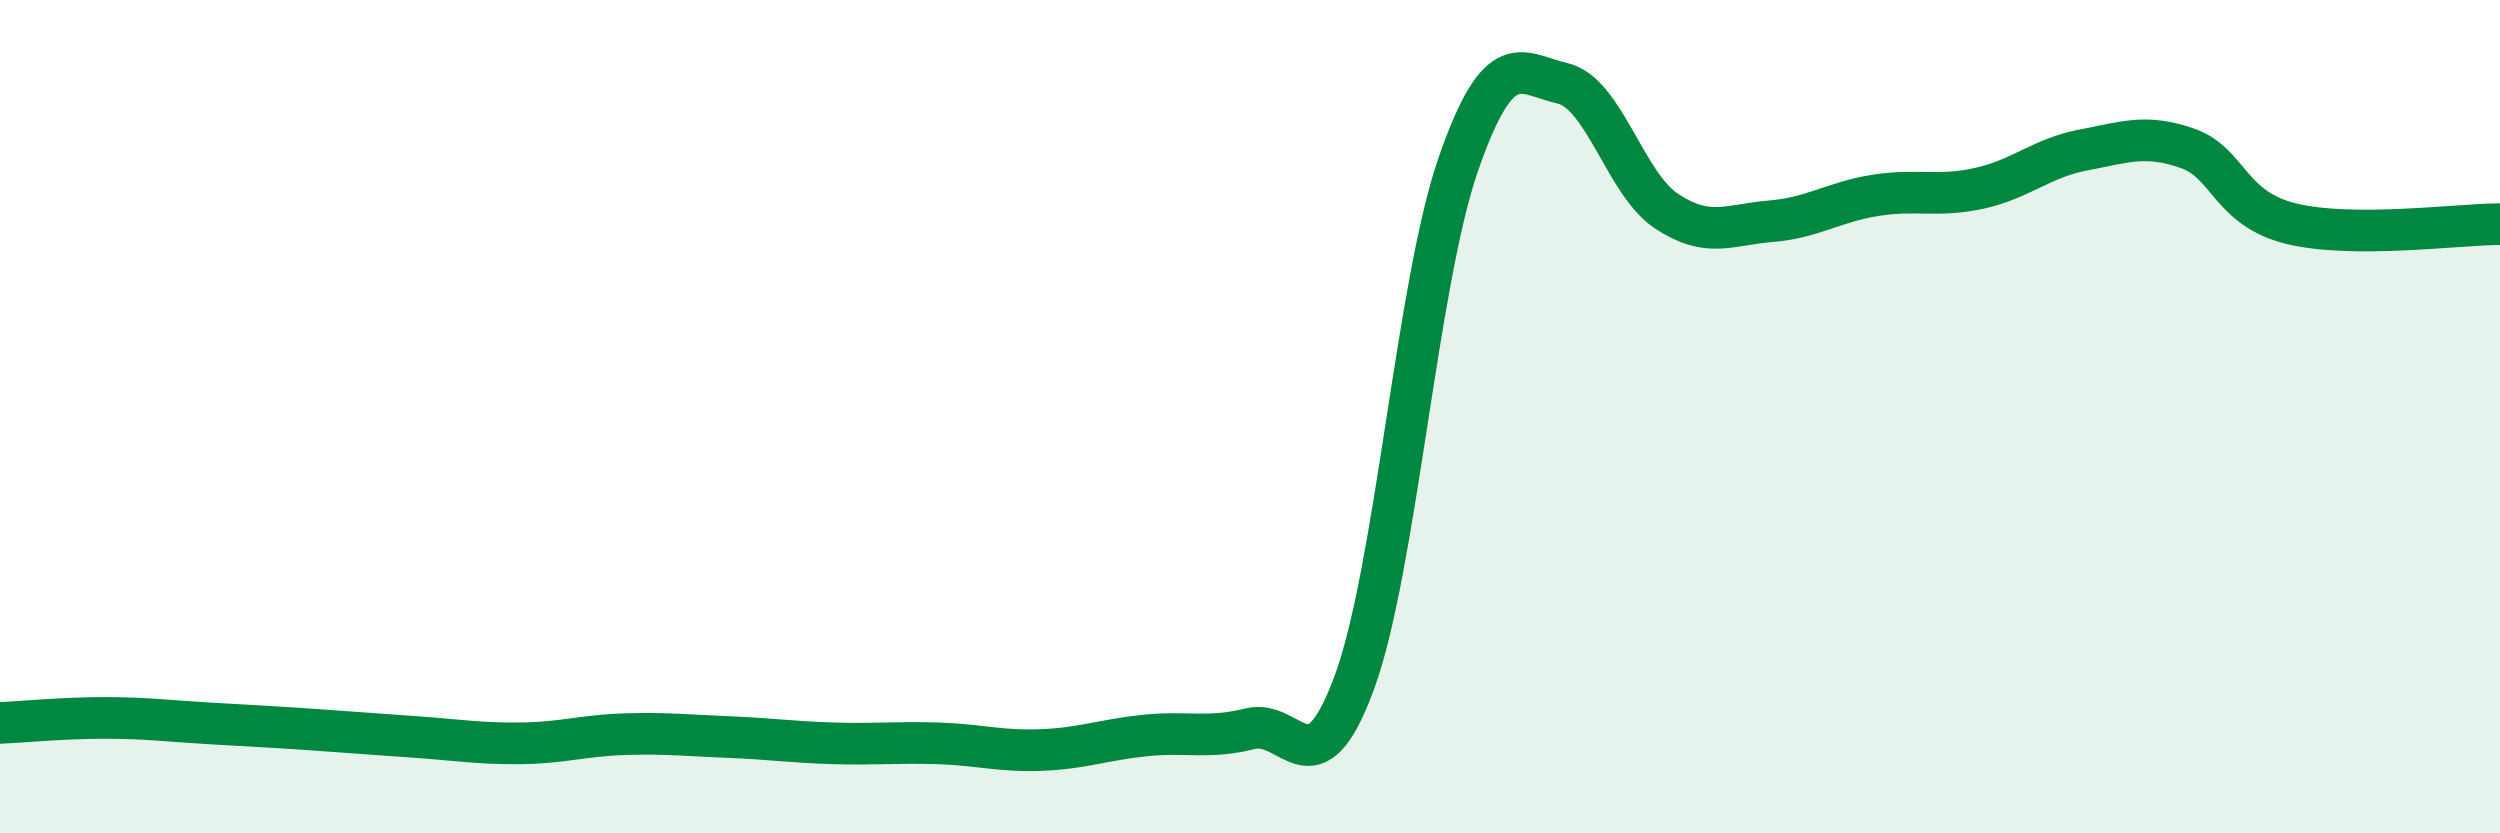
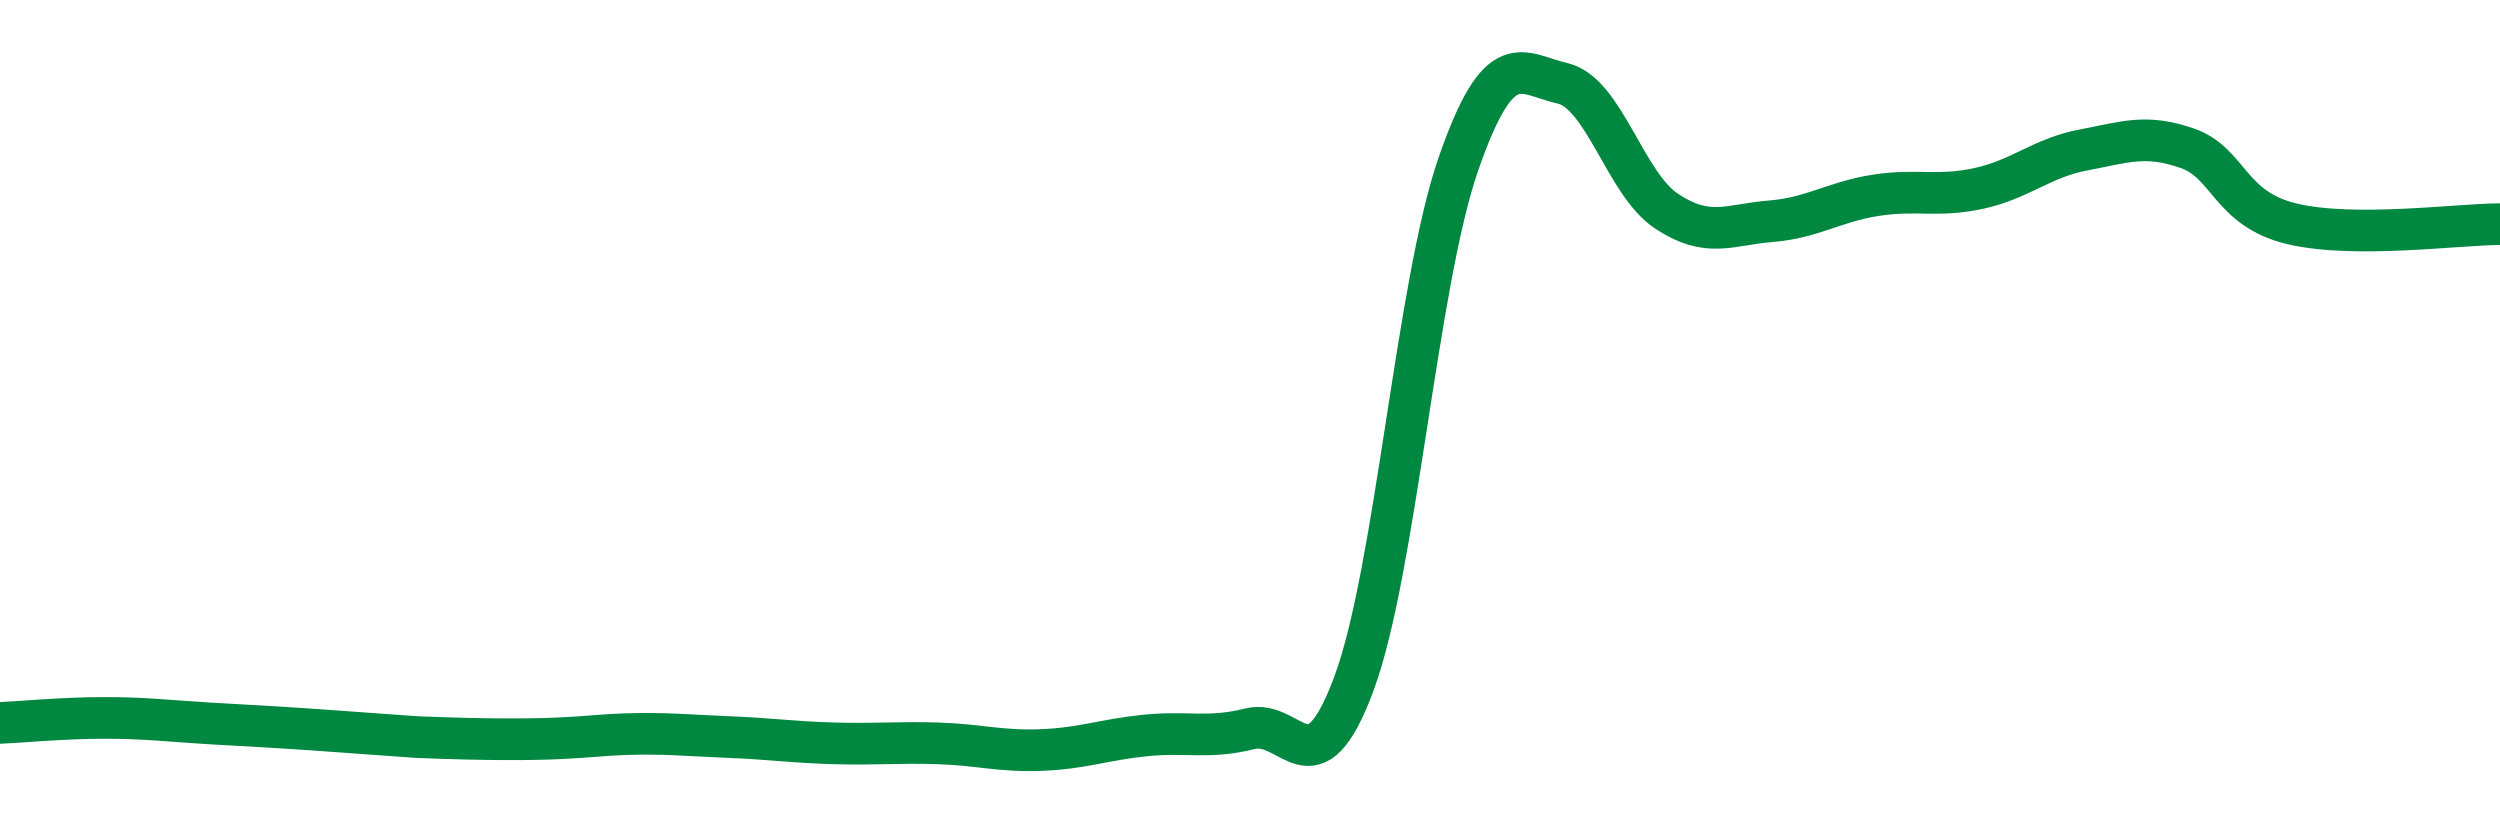
<svg xmlns="http://www.w3.org/2000/svg" width="60" height="20" viewBox="0 0 60 20">
-   <path d="M 0,17.35 C 0.5,17.33 1.5,17.23 2.5,17.23 C 3.5,17.23 4,17.3 5,17.36 C 6,17.42 6.5,17.44 7.5,17.51 C 8.5,17.58 9,17.62 10,17.69 C 11,17.76 11.5,17.85 12.5,17.84 C 13.5,17.83 14,17.65 15,17.62 C 16,17.59 16.5,17.65 17.5,17.69 C 18.5,17.73 19,17.81 20,17.84 C 21,17.87 21.5,17.81 22.5,17.84 C 23.5,17.87 24,18.04 25,18 C 26,17.96 26.5,17.75 27.5,17.65 C 28.5,17.55 29,17.74 30,17.49 C 31,17.24 31.5,19.1 32.5,16.39 C 33.5,13.68 34,6.82 35,3.94 C 36,1.06 36.5,1.77 37.5,2 C 38.5,2.23 39,4.41 40,5.07 C 41,5.73 41.5,5.39 42.5,5.31 C 43.5,5.23 44,4.85 45,4.69 C 46,4.53 46.5,4.74 47.5,4.52 C 48.5,4.3 49,3.79 50,3.6 C 51,3.41 51.5,3.21 52.5,3.56 C 53.5,3.91 53.5,5.01 55,5.37 C 56.5,5.73 59,5.38 60,5.38L60 20L0 20Z" fill="#008740" opacity="0.1" stroke-linecap="round" stroke-linejoin="round" />
-   <path d="M 0,17.35 C 0.5,17.33 1.5,17.23 2.5,17.23 C 3.5,17.23 4,17.3 5,17.36 C 6,17.42 6.5,17.44 7.5,17.51 C 8.5,17.58 9,17.62 10,17.69 C 11,17.76 11.5,17.85 12.5,17.84 C 13.5,17.83 14,17.65 15,17.62 C 16,17.59 16.5,17.65 17.5,17.69 C 18.5,17.73 19,17.81 20,17.84 C 21,17.87 21.5,17.81 22.5,17.84 C 23.5,17.87 24,18.04 25,18 C 26,17.96 26.5,17.75 27.5,17.65 C 28.5,17.55 29,17.74 30,17.49 C 31,17.24 31.5,19.1 32.5,16.39 C 33.5,13.68 34,6.82 35,3.94 C 36,1.06 36.5,1.77 37.5,2 C 38.5,2.23 39,4.41 40,5.07 C 41,5.73 41.5,5.39 42.5,5.31 C 43.5,5.23 44,4.85 45,4.69 C 46,4.53 46.5,4.74 47.5,4.52 C 48.5,4.3 49,3.79 50,3.6 C 51,3.41 51.5,3.21 52.5,3.56 C 53.5,3.91 53.5,5.01 55,5.37 C 56.5,5.73 59,5.38 60,5.38" stroke="#008740" stroke-width="1" fill="none" stroke-linecap="round" stroke-linejoin="round" />
+   <path d="M 0,17.35 C 0.5,17.33 1.5,17.23 2.5,17.23 C 3.5,17.23 4,17.3 5,17.36 C 6,17.42 6.5,17.44 7.5,17.51 C 8.5,17.58 9,17.62 10,17.69 C 13.5,17.83 14,17.65 15,17.62 C 16,17.59 16.5,17.65 17.5,17.69 C 18.5,17.73 19,17.81 20,17.84 C 21,17.87 21.5,17.81 22.5,17.84 C 23.5,17.87 24,18.04 25,18 C 26,17.96 26.5,17.75 27.5,17.65 C 28.5,17.55 29,17.74 30,17.49 C 31,17.24 31.5,19.1 32.5,16.39 C 33.5,13.68 34,6.82 35,3.94 C 36,1.06 36.5,1.77 37.5,2 C 38.5,2.23 39,4.41 40,5.07 C 41,5.73 41.5,5.39 42.5,5.31 C 43.5,5.23 44,4.85 45,4.69 C 46,4.53 46.5,4.74 47.5,4.52 C 48.5,4.3 49,3.79 50,3.6 C 51,3.41 51.5,3.21 52.5,3.56 C 53.5,3.91 53.5,5.01 55,5.37 C 56.5,5.73 59,5.38 60,5.38" stroke="#008740" stroke-width="1" fill="none" stroke-linecap="round" stroke-linejoin="round" />
</svg>